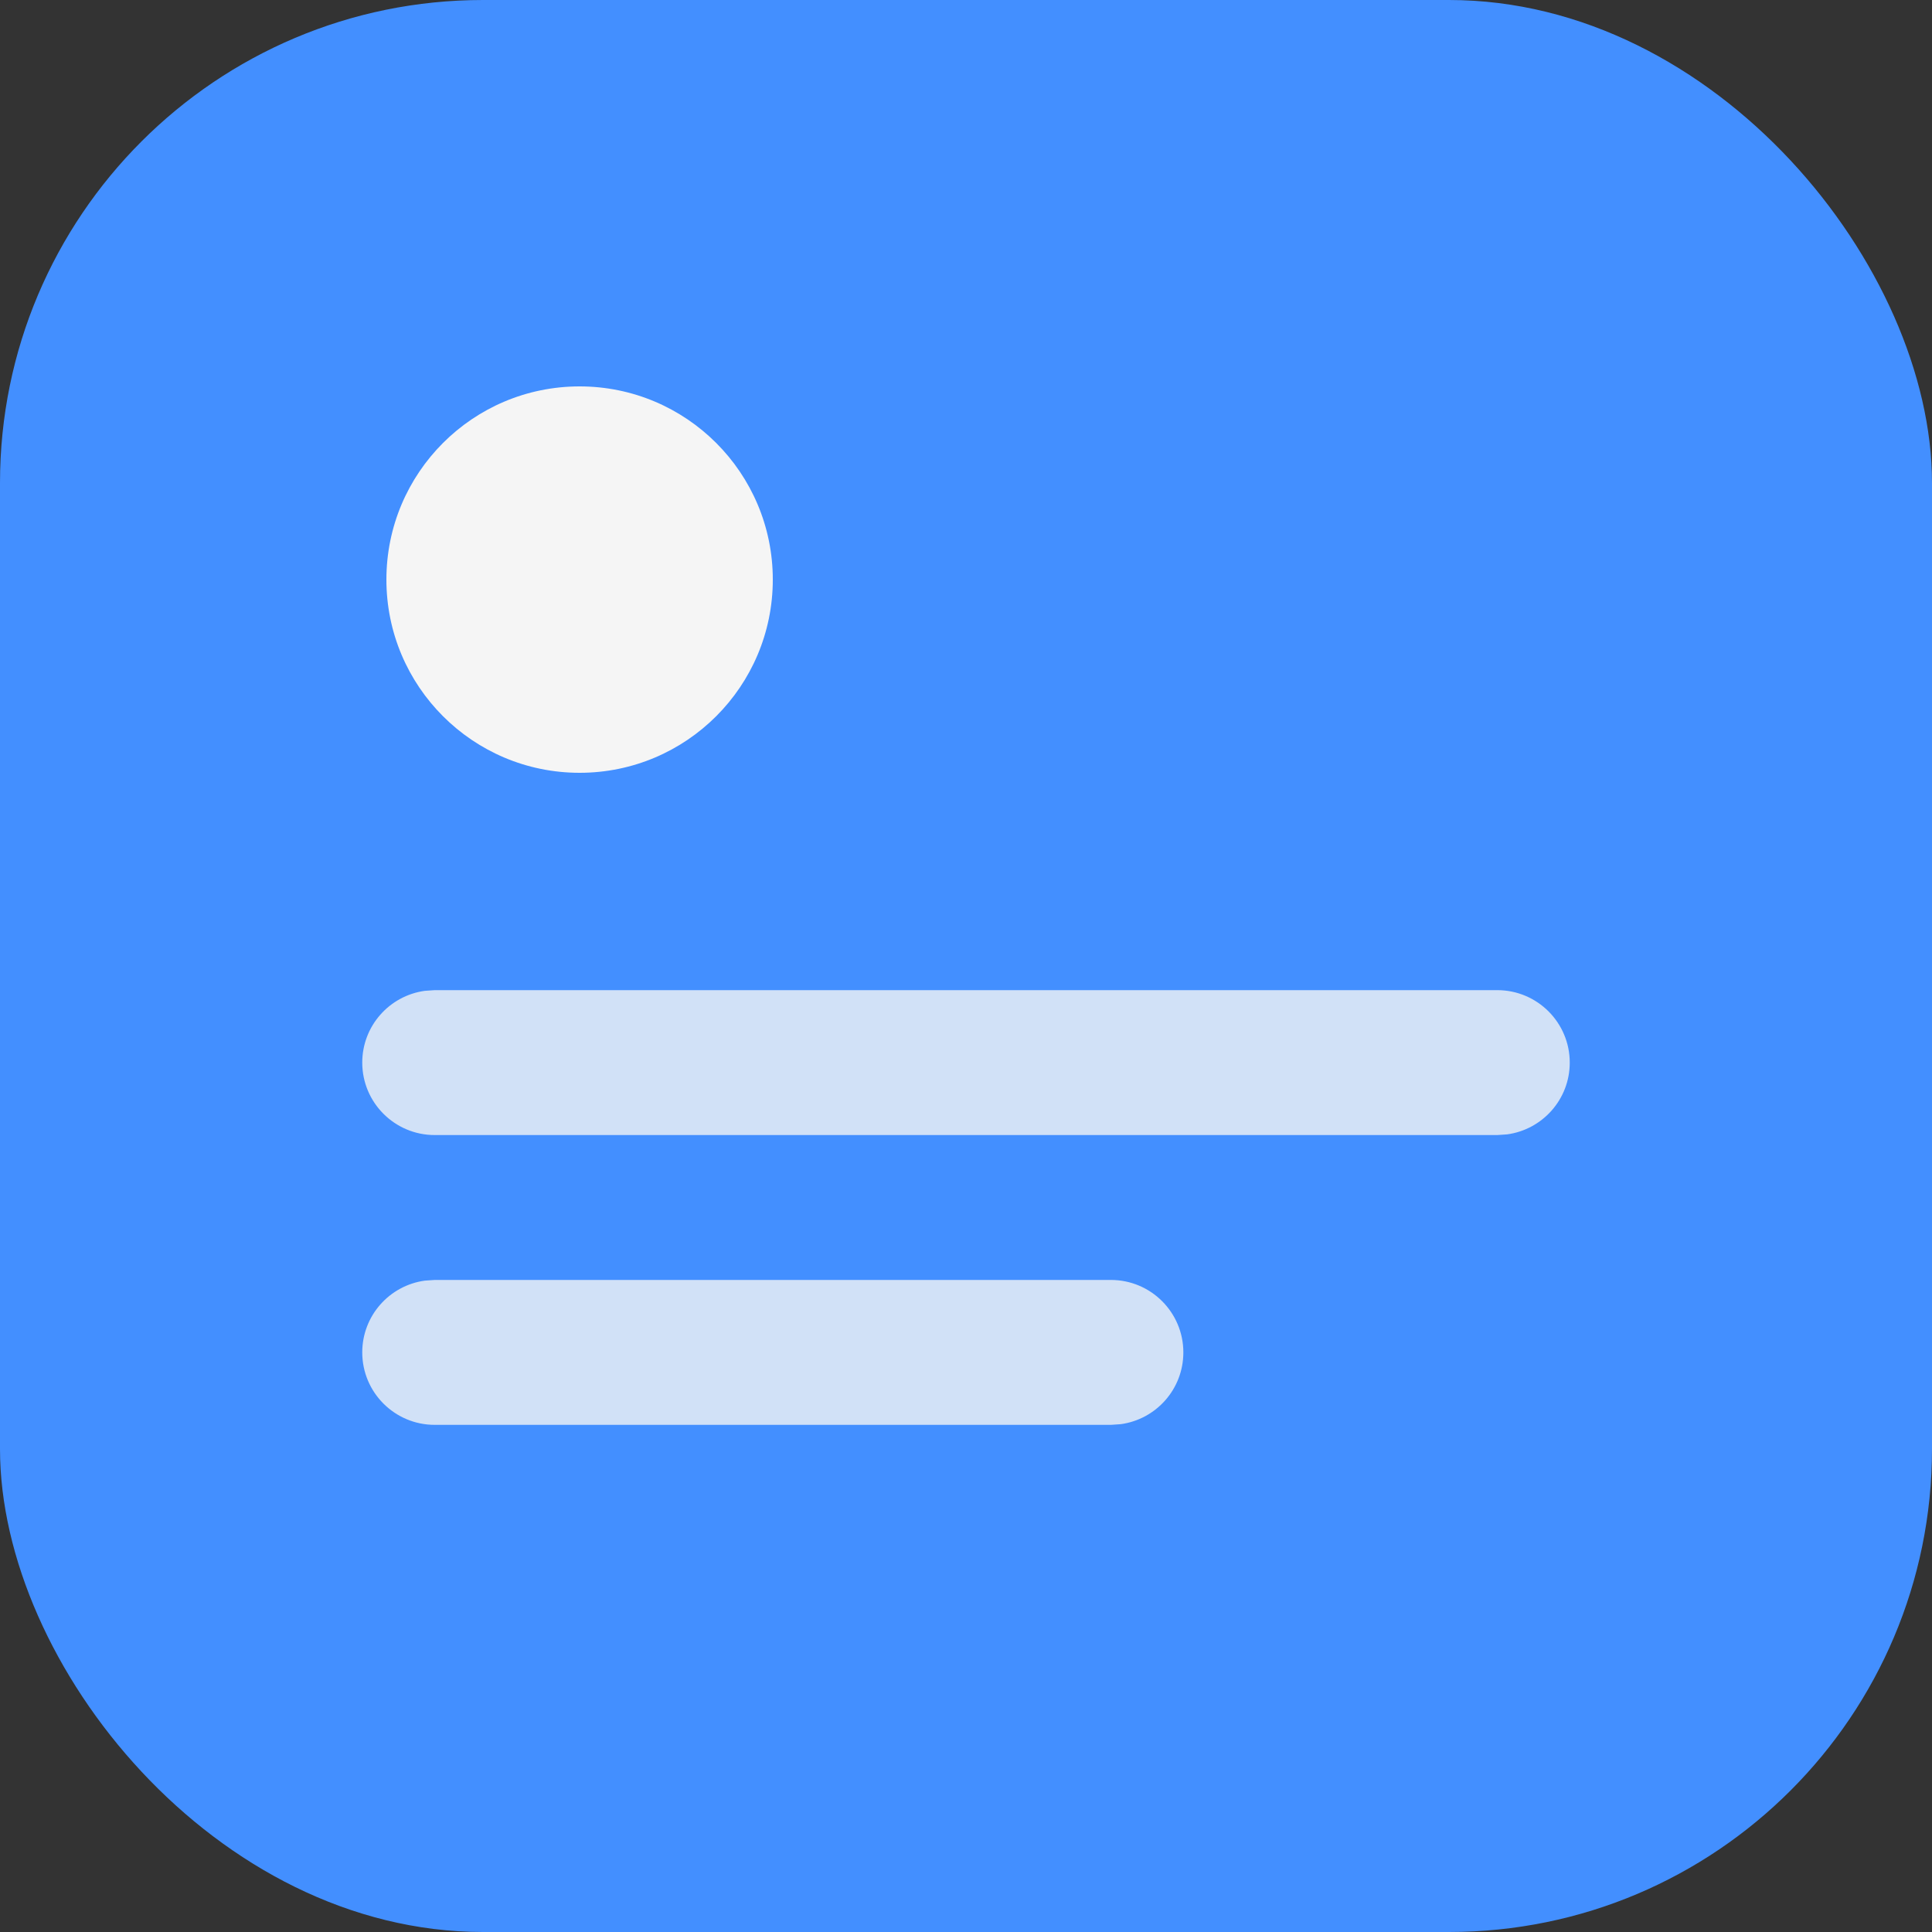
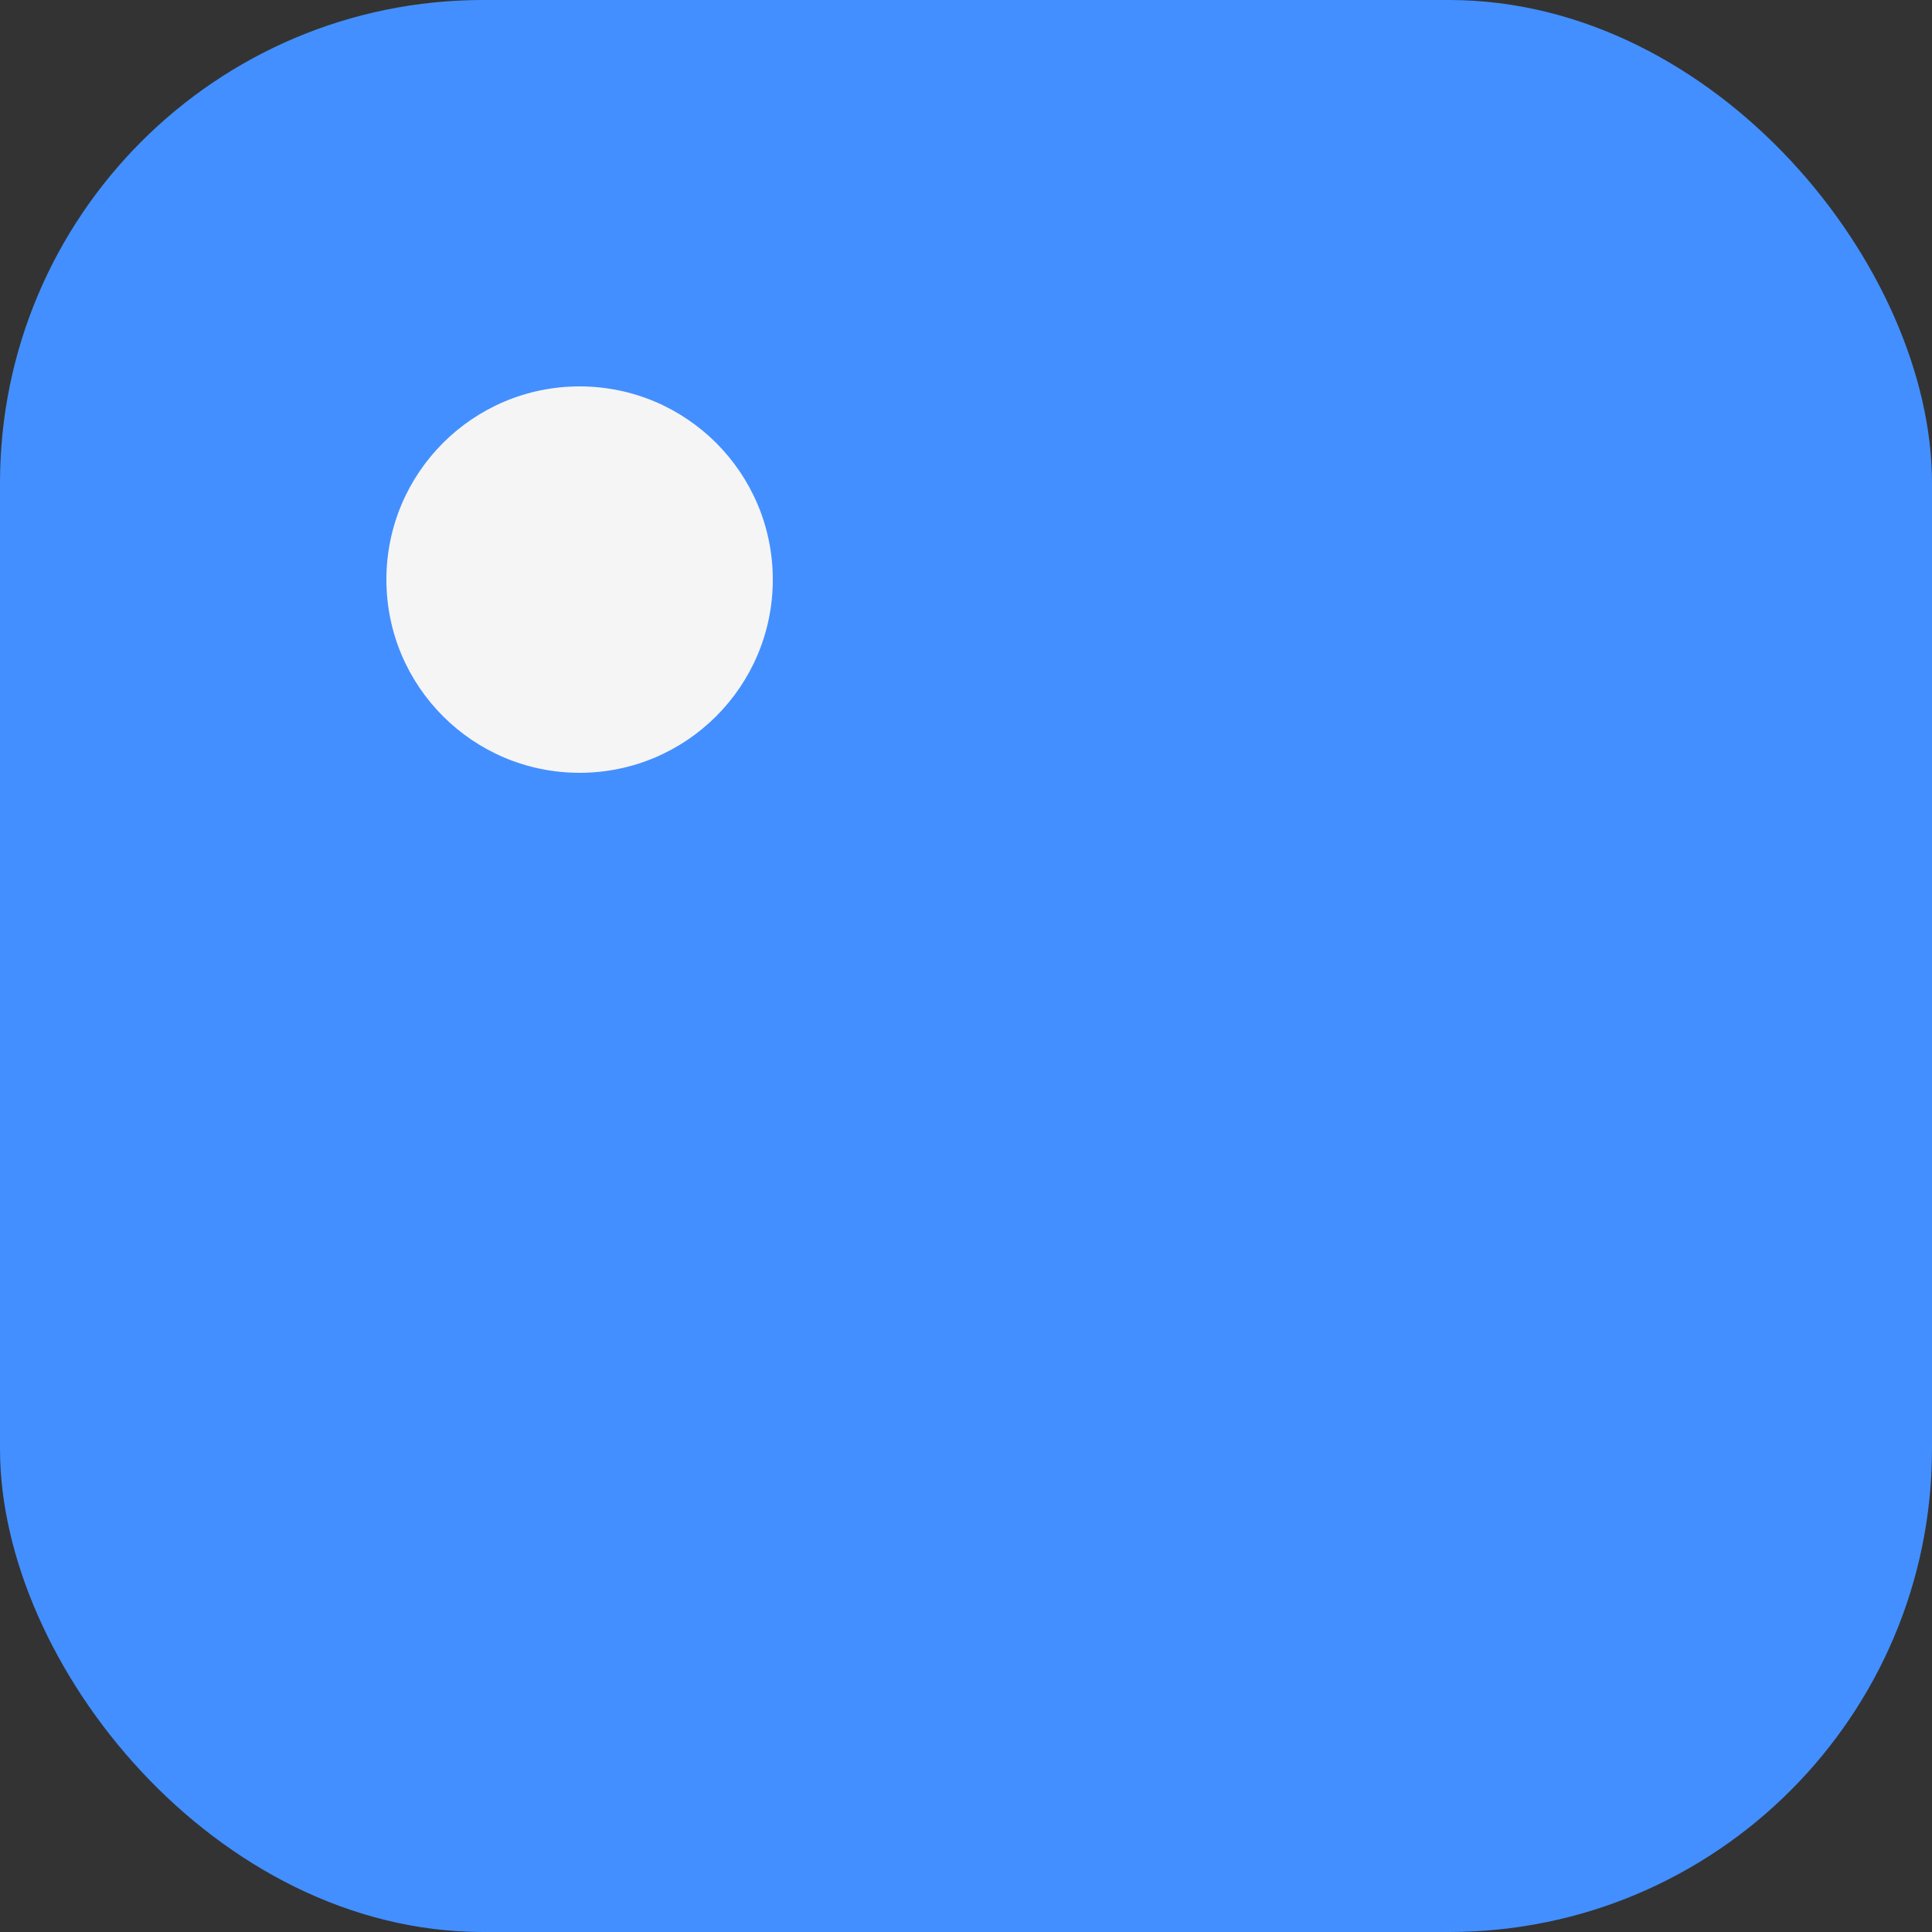
<svg xmlns="http://www.w3.org/2000/svg" width="20px" height="20px" viewBox="0 0 20 20" version="1.1">
  <rect x="0" y="0" width="20" height="20" fill="#333333" stroke="none" />
  <title>学科公众号</title>
  <g id="首页改版" stroke="none" stroke-width="1" fill="none" fill-rule="evenodd">
    <g id="首页改版（新）" transform="translate(-370, -3676)">
      <g id="编组-35" transform="translate(370, 3672)">
        <g id="学科公众号" transform="translate(0, 4)">
          <rect id="矩形备份-26" fill="#438FFF" x="0" y="0" width="20" height="20" rx="5" />
          <circle id="椭圆形" fill="#F5F5F5" cx="6" cy="6" r="2" />
-           <path d="M15.5,10.25 C15.914,10.25 16.25,10.586 16.25,11 C16.25,11.38 15.968,11.693 15.602,11.743 L15.5,11.75 L4.5,11.75 C4.086,11.75 3.75,11.414 3.75,11 C3.75,10.62 4.032,10.307 4.398,10.257 L4.5,10.25 L15.5,10.25 Z" id="路径-9" fill="#F5F5F5" fill-rule="nonzero" opacity="0.8" />
-           <path d="M11.5,13.25 C11.914,13.25 12.25,13.586 12.25,14 C12.25,14.38 11.968,14.693 11.602,14.743 L11.5,14.75 L4.5,14.75 C4.086,14.75 3.75,14.414 3.75,14 C3.75,13.62 4.032,13.307 4.398,13.257 L4.5,13.25 L11.5,13.25 Z" id="路径-9备份" fill="#F5F5F5" fill-rule="nonzero" opacity="0.8" />
        </g>
      </g>
    </g>
  </g>
</svg>